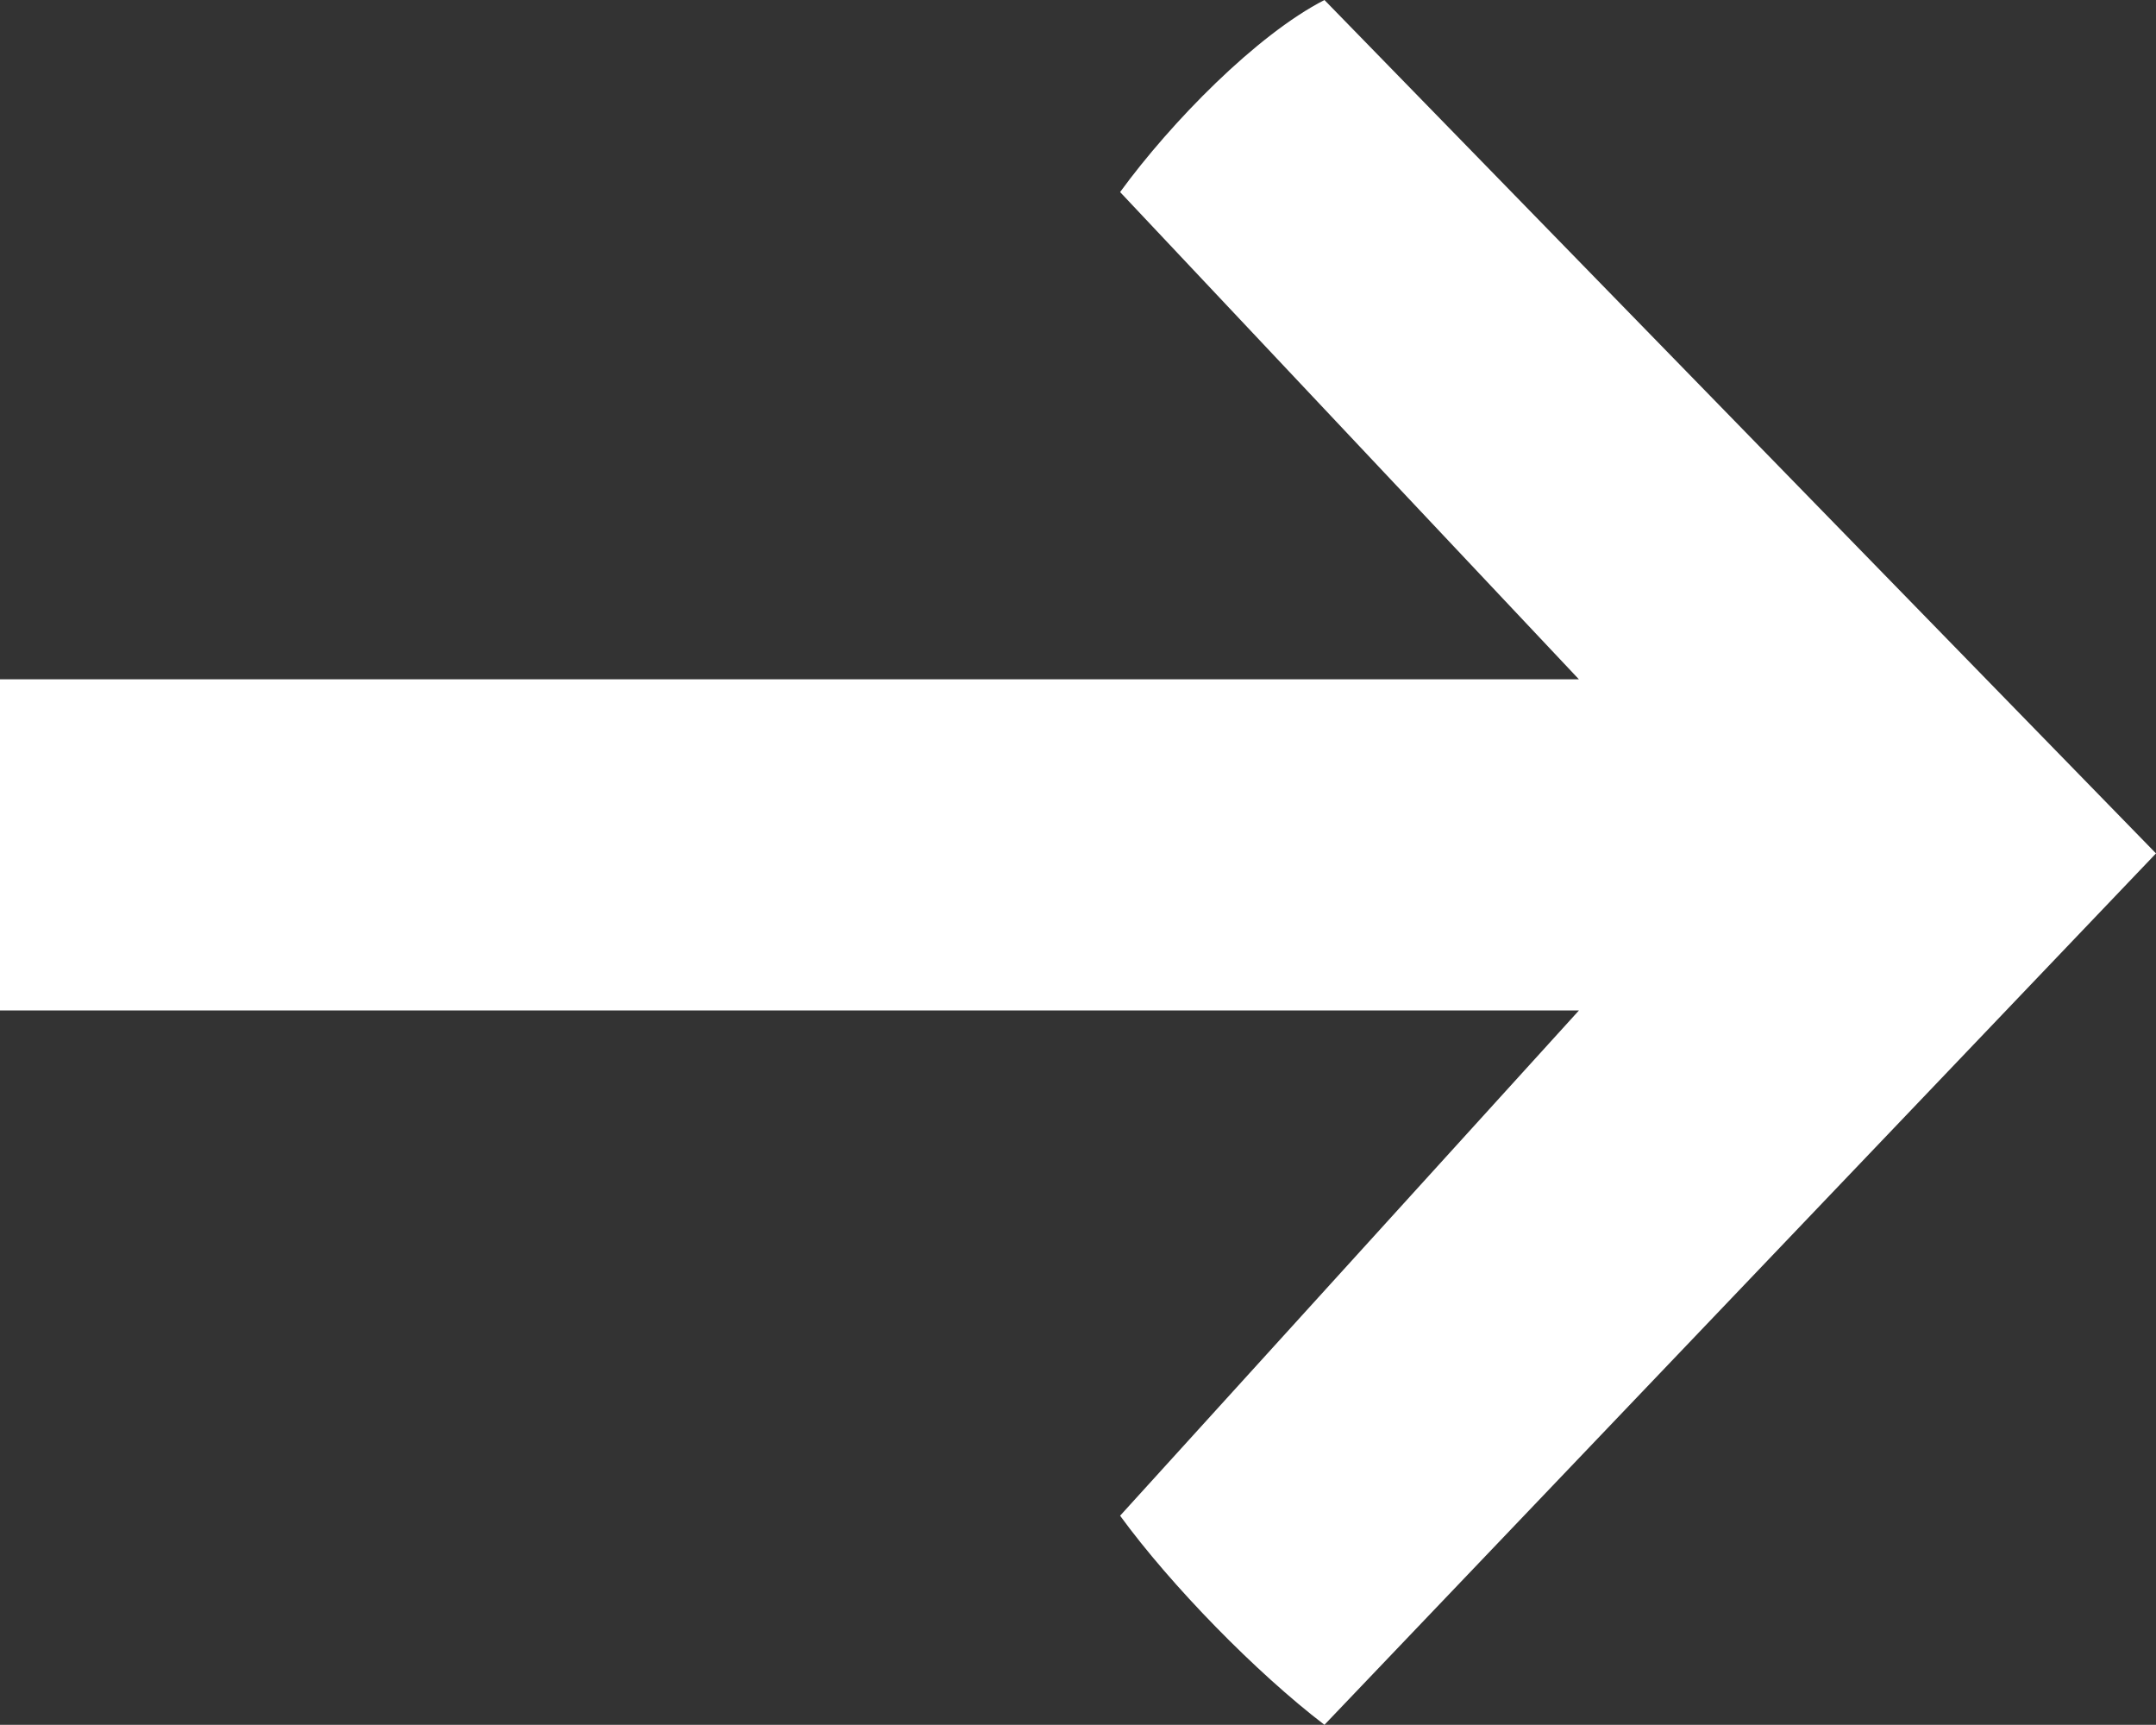
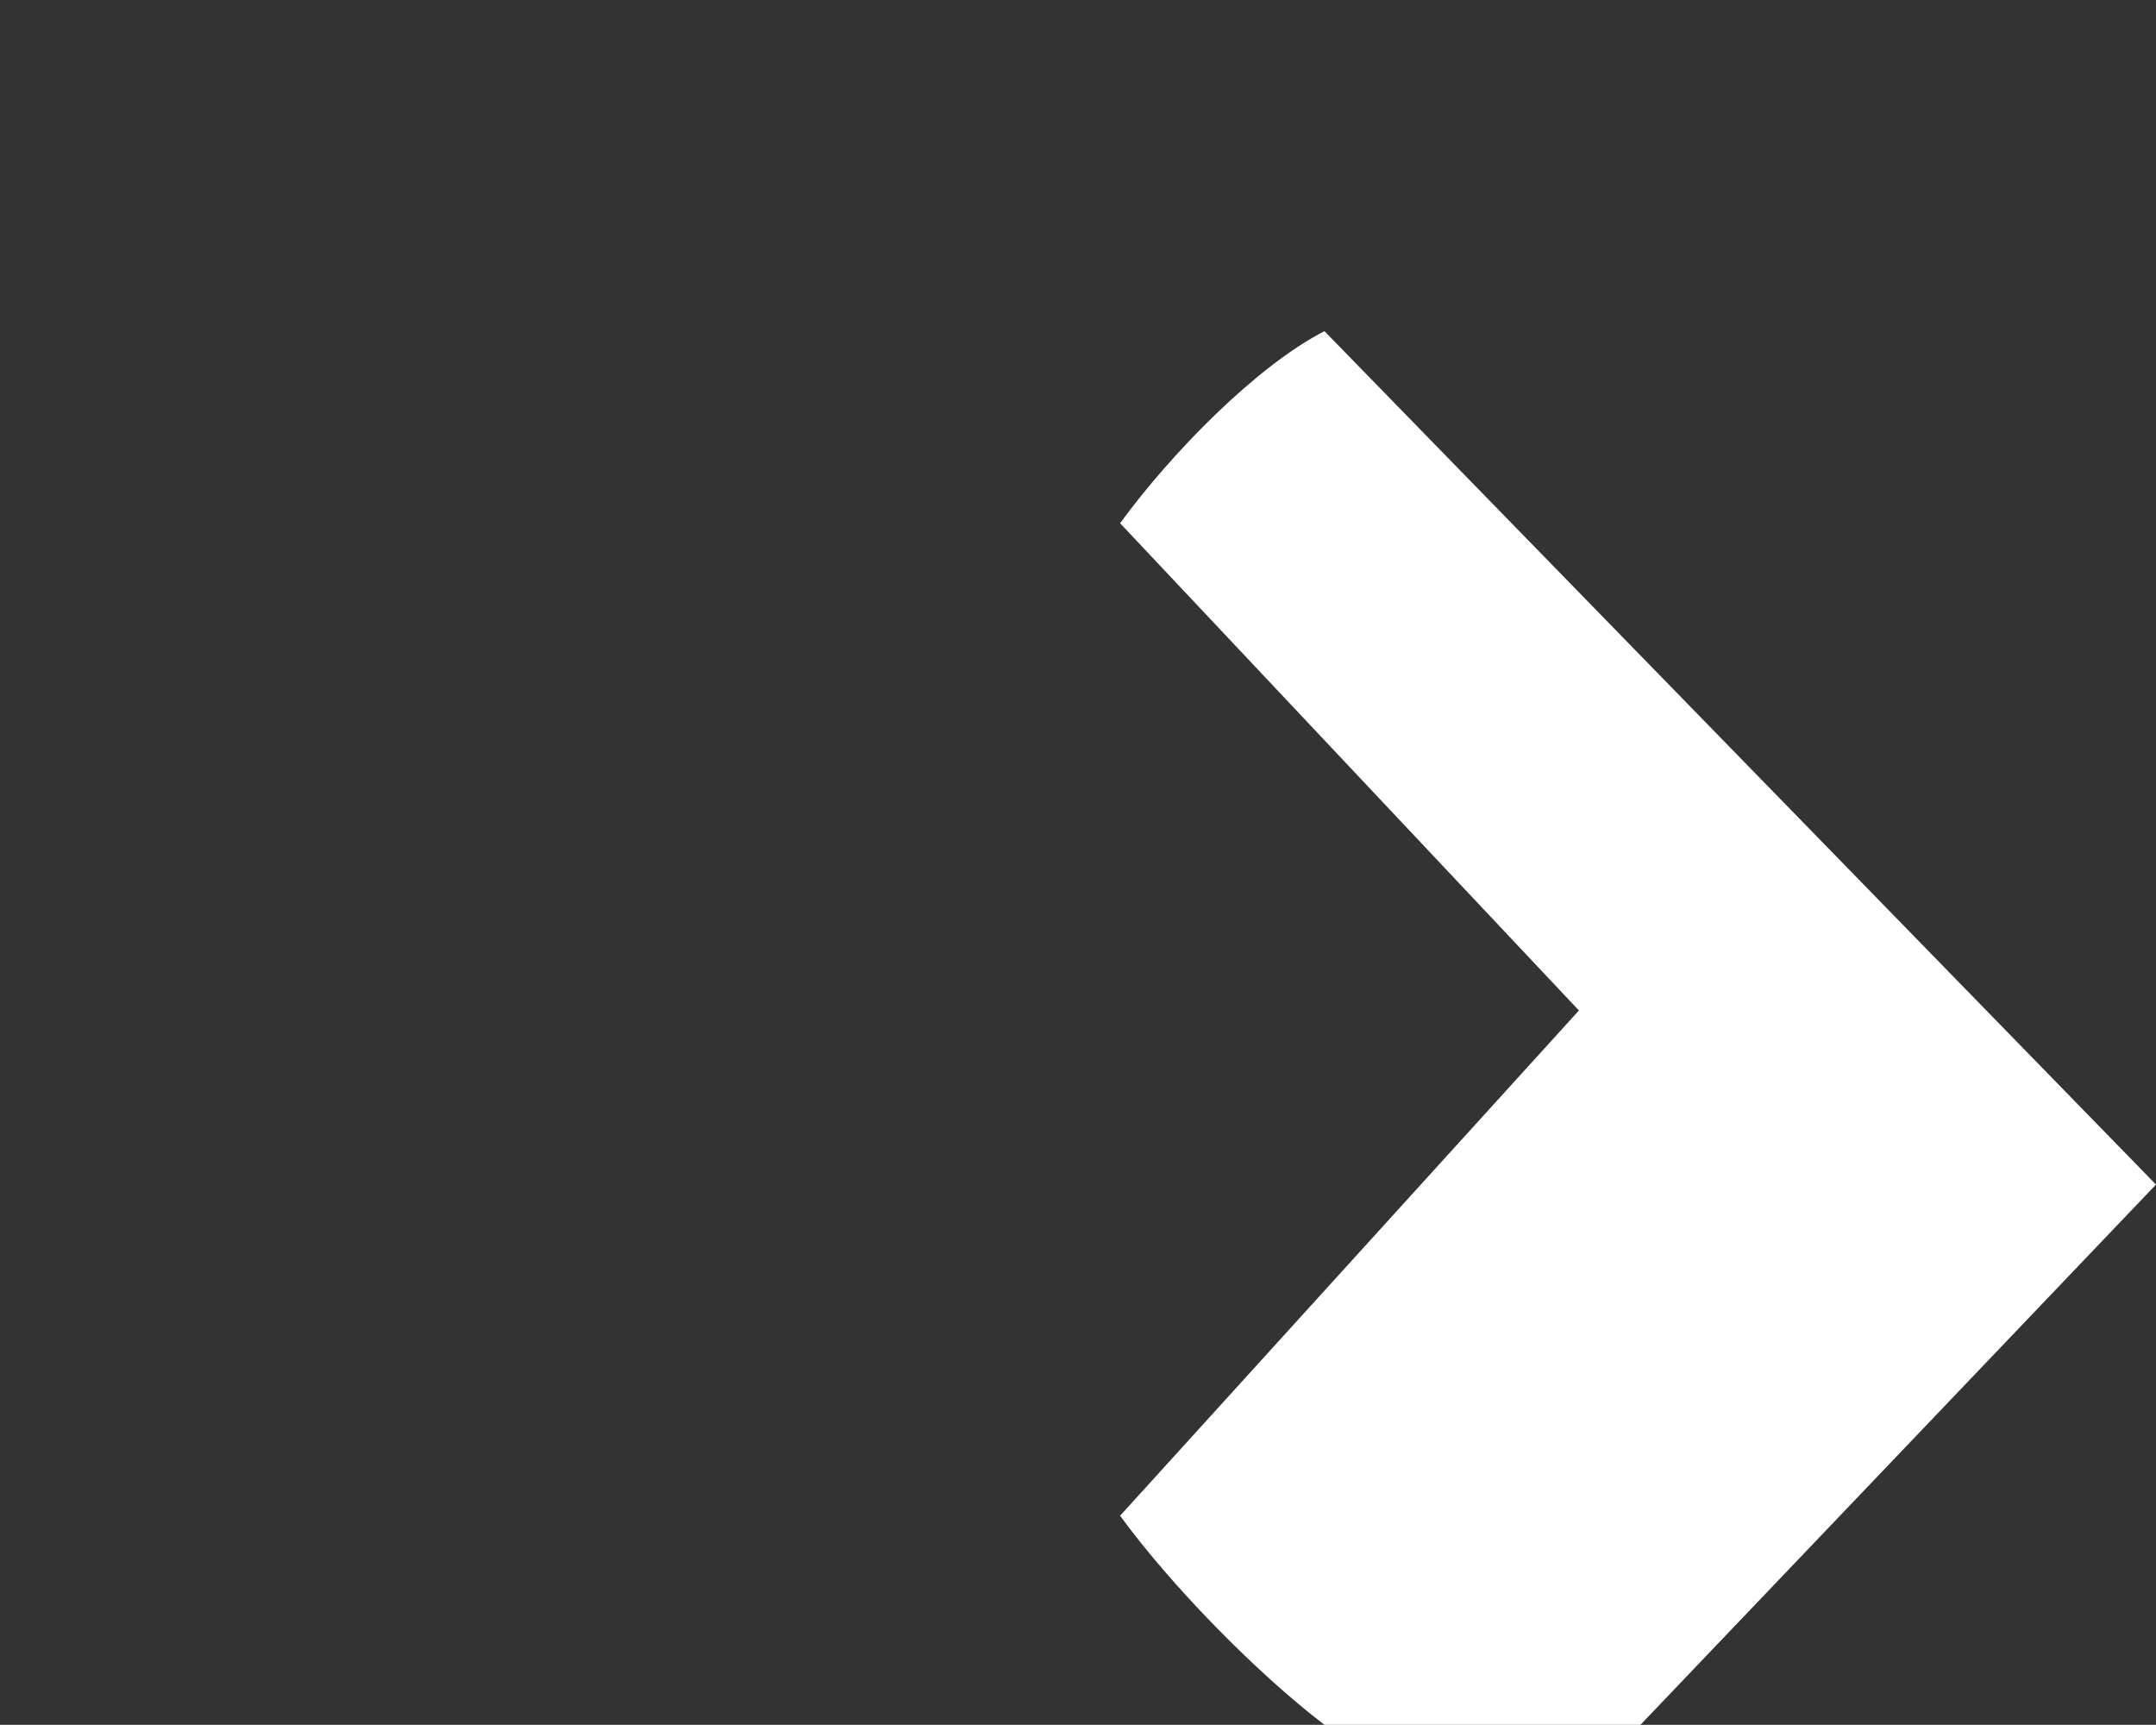
<svg xmlns="http://www.w3.org/2000/svg" id="Camada_2" data-name="Camada 2" viewBox="0 0 22.79 18.23">
  <rect x="0" y="0" width="22.79" height="18.23" fill="#333333" stroke="none" />
  <defs>
    <style>
      .cls-1 {
        fill: #fff;
        fill-rule: evenodd;
        stroke-width: 0px;
      }
    </style>
  </defs>
  <g id="Camada_1-2" data-name="Camada 1">
-     <path class="cls-1" d="M14,18.23c-.72-.55-1.62-1.47-2.16-2.21l4.85-5.34H0v-3.5h16.69l-4.85-5.15c.54-.74,1.44-1.66,2.16-2.03l8.79,9.02-8.79,9.21Z" />
+     <path class="cls-1" d="M14,18.23c-.72-.55-1.62-1.47-2.16-2.21l4.85-5.34H0h16.69l-4.85-5.15c.54-.74,1.44-1.66,2.16-2.03l8.79,9.02-8.79,9.21Z" />
  </g>
</svg>